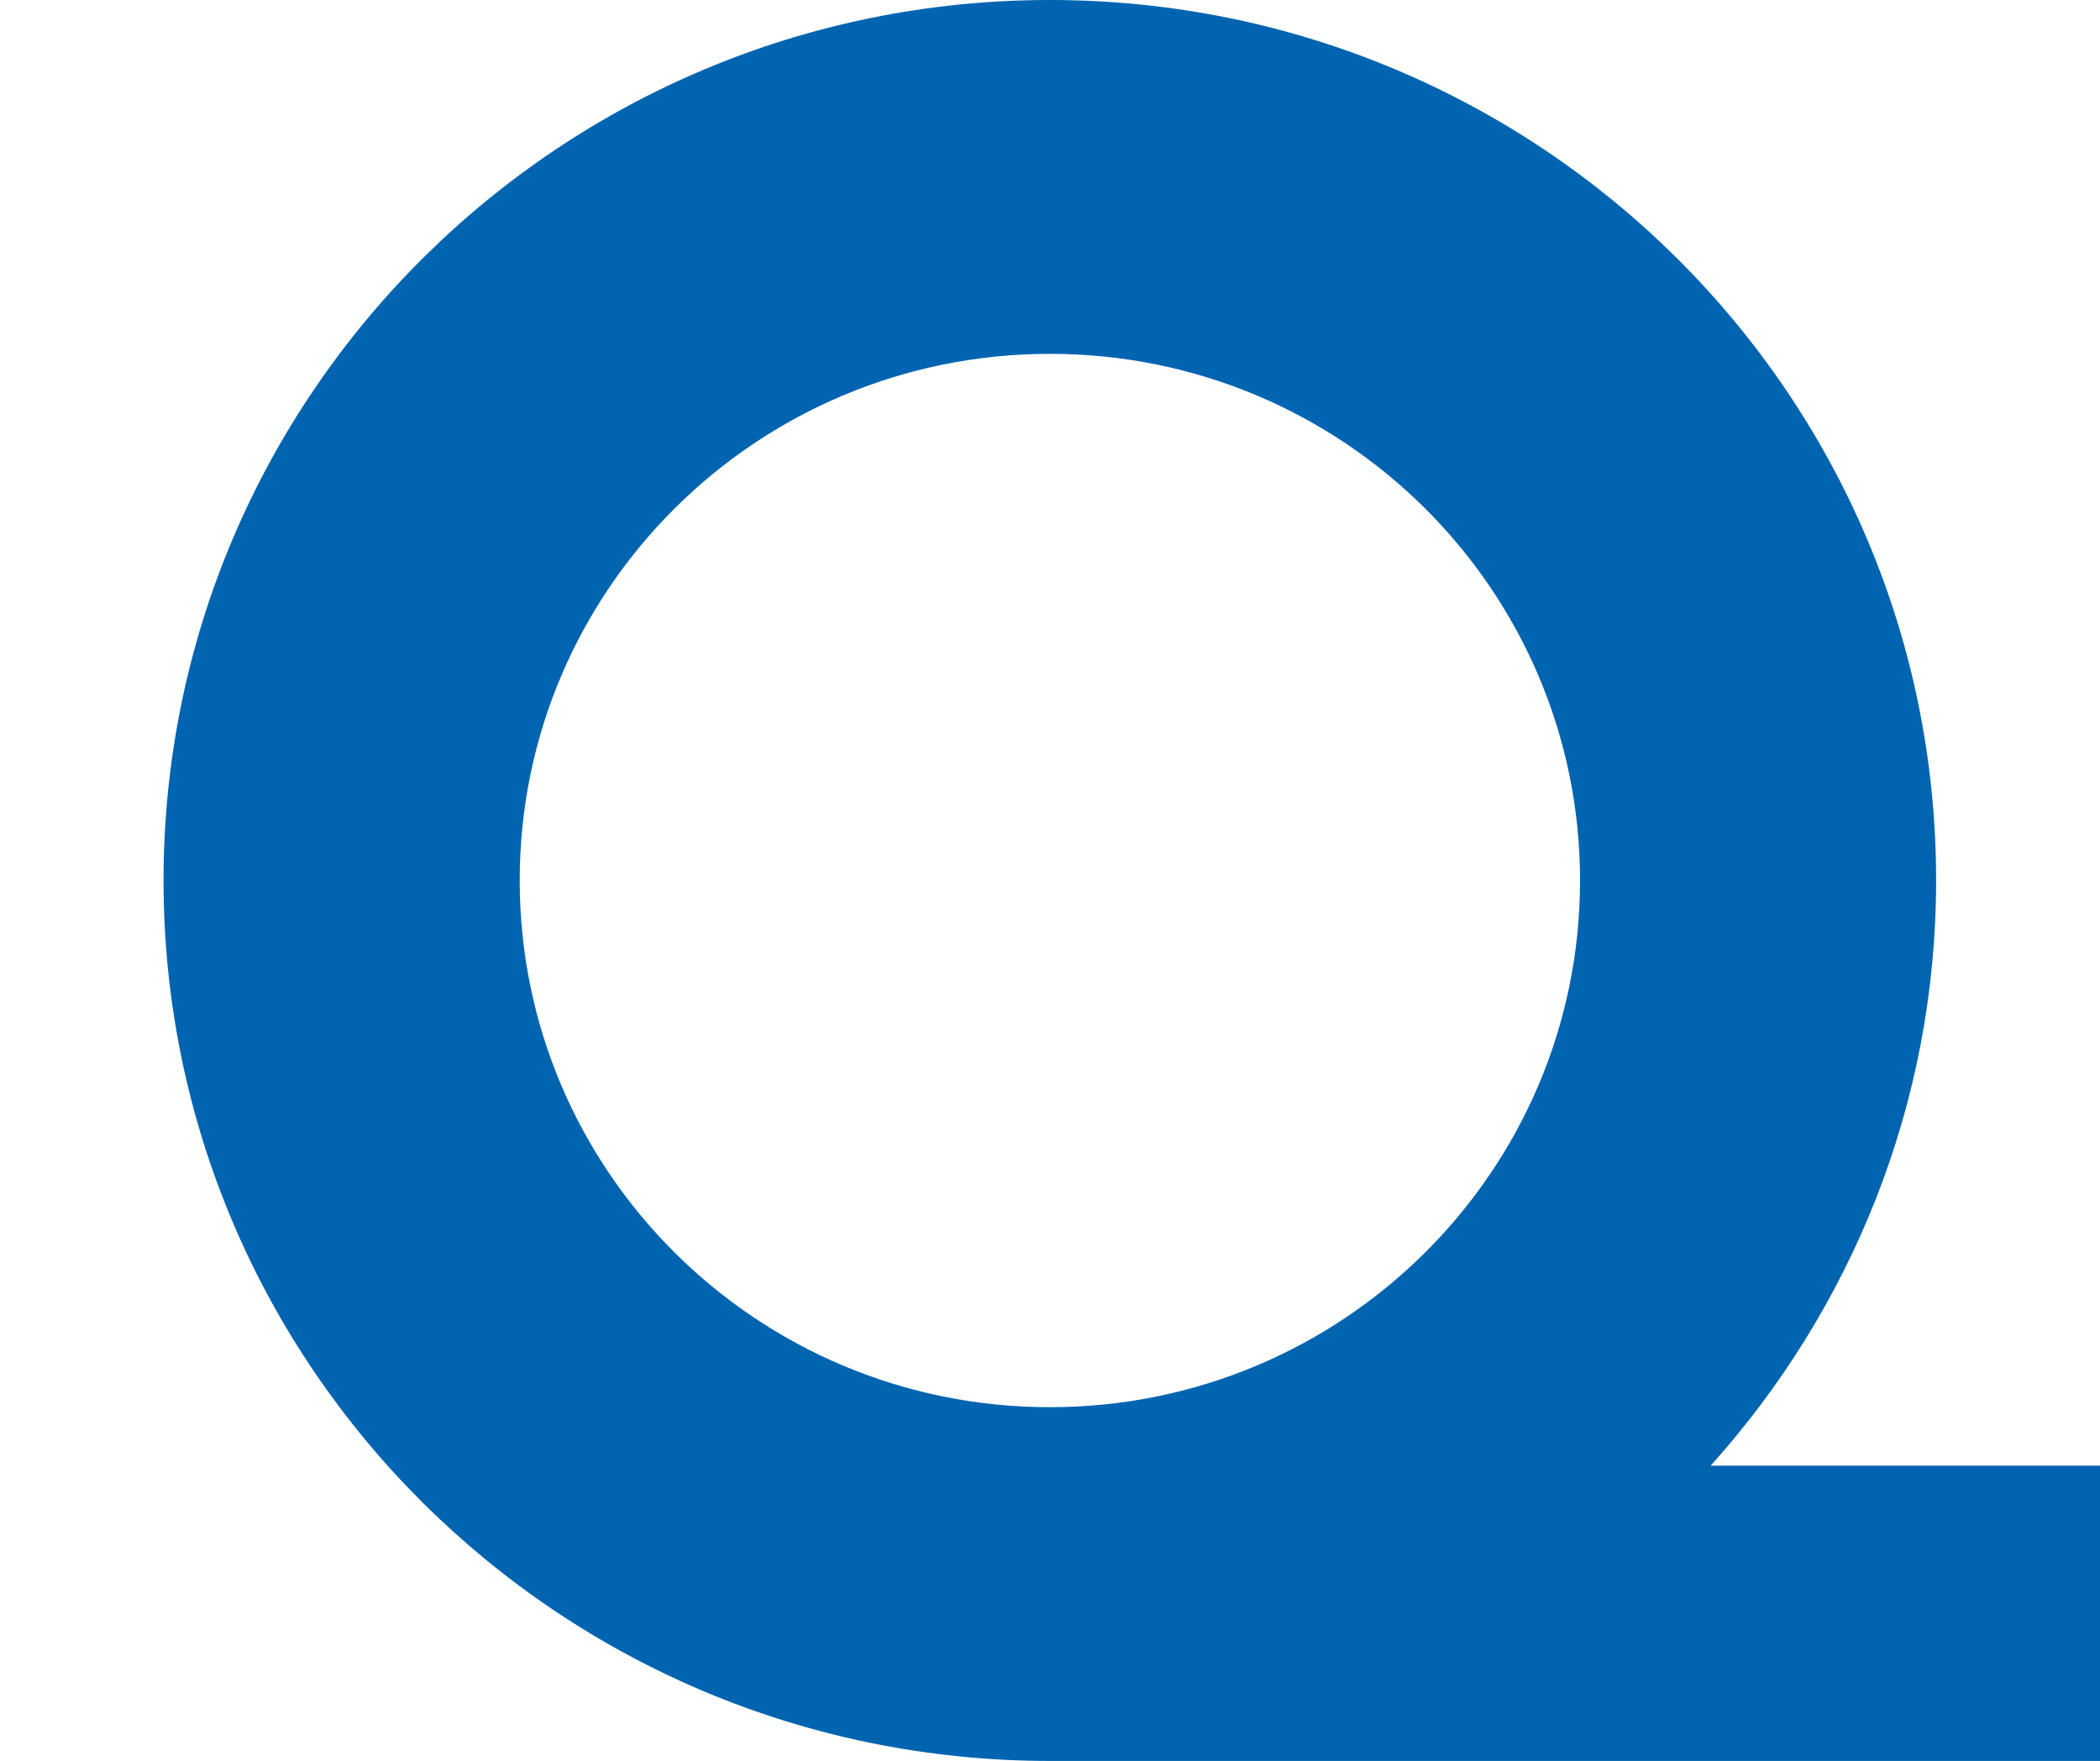
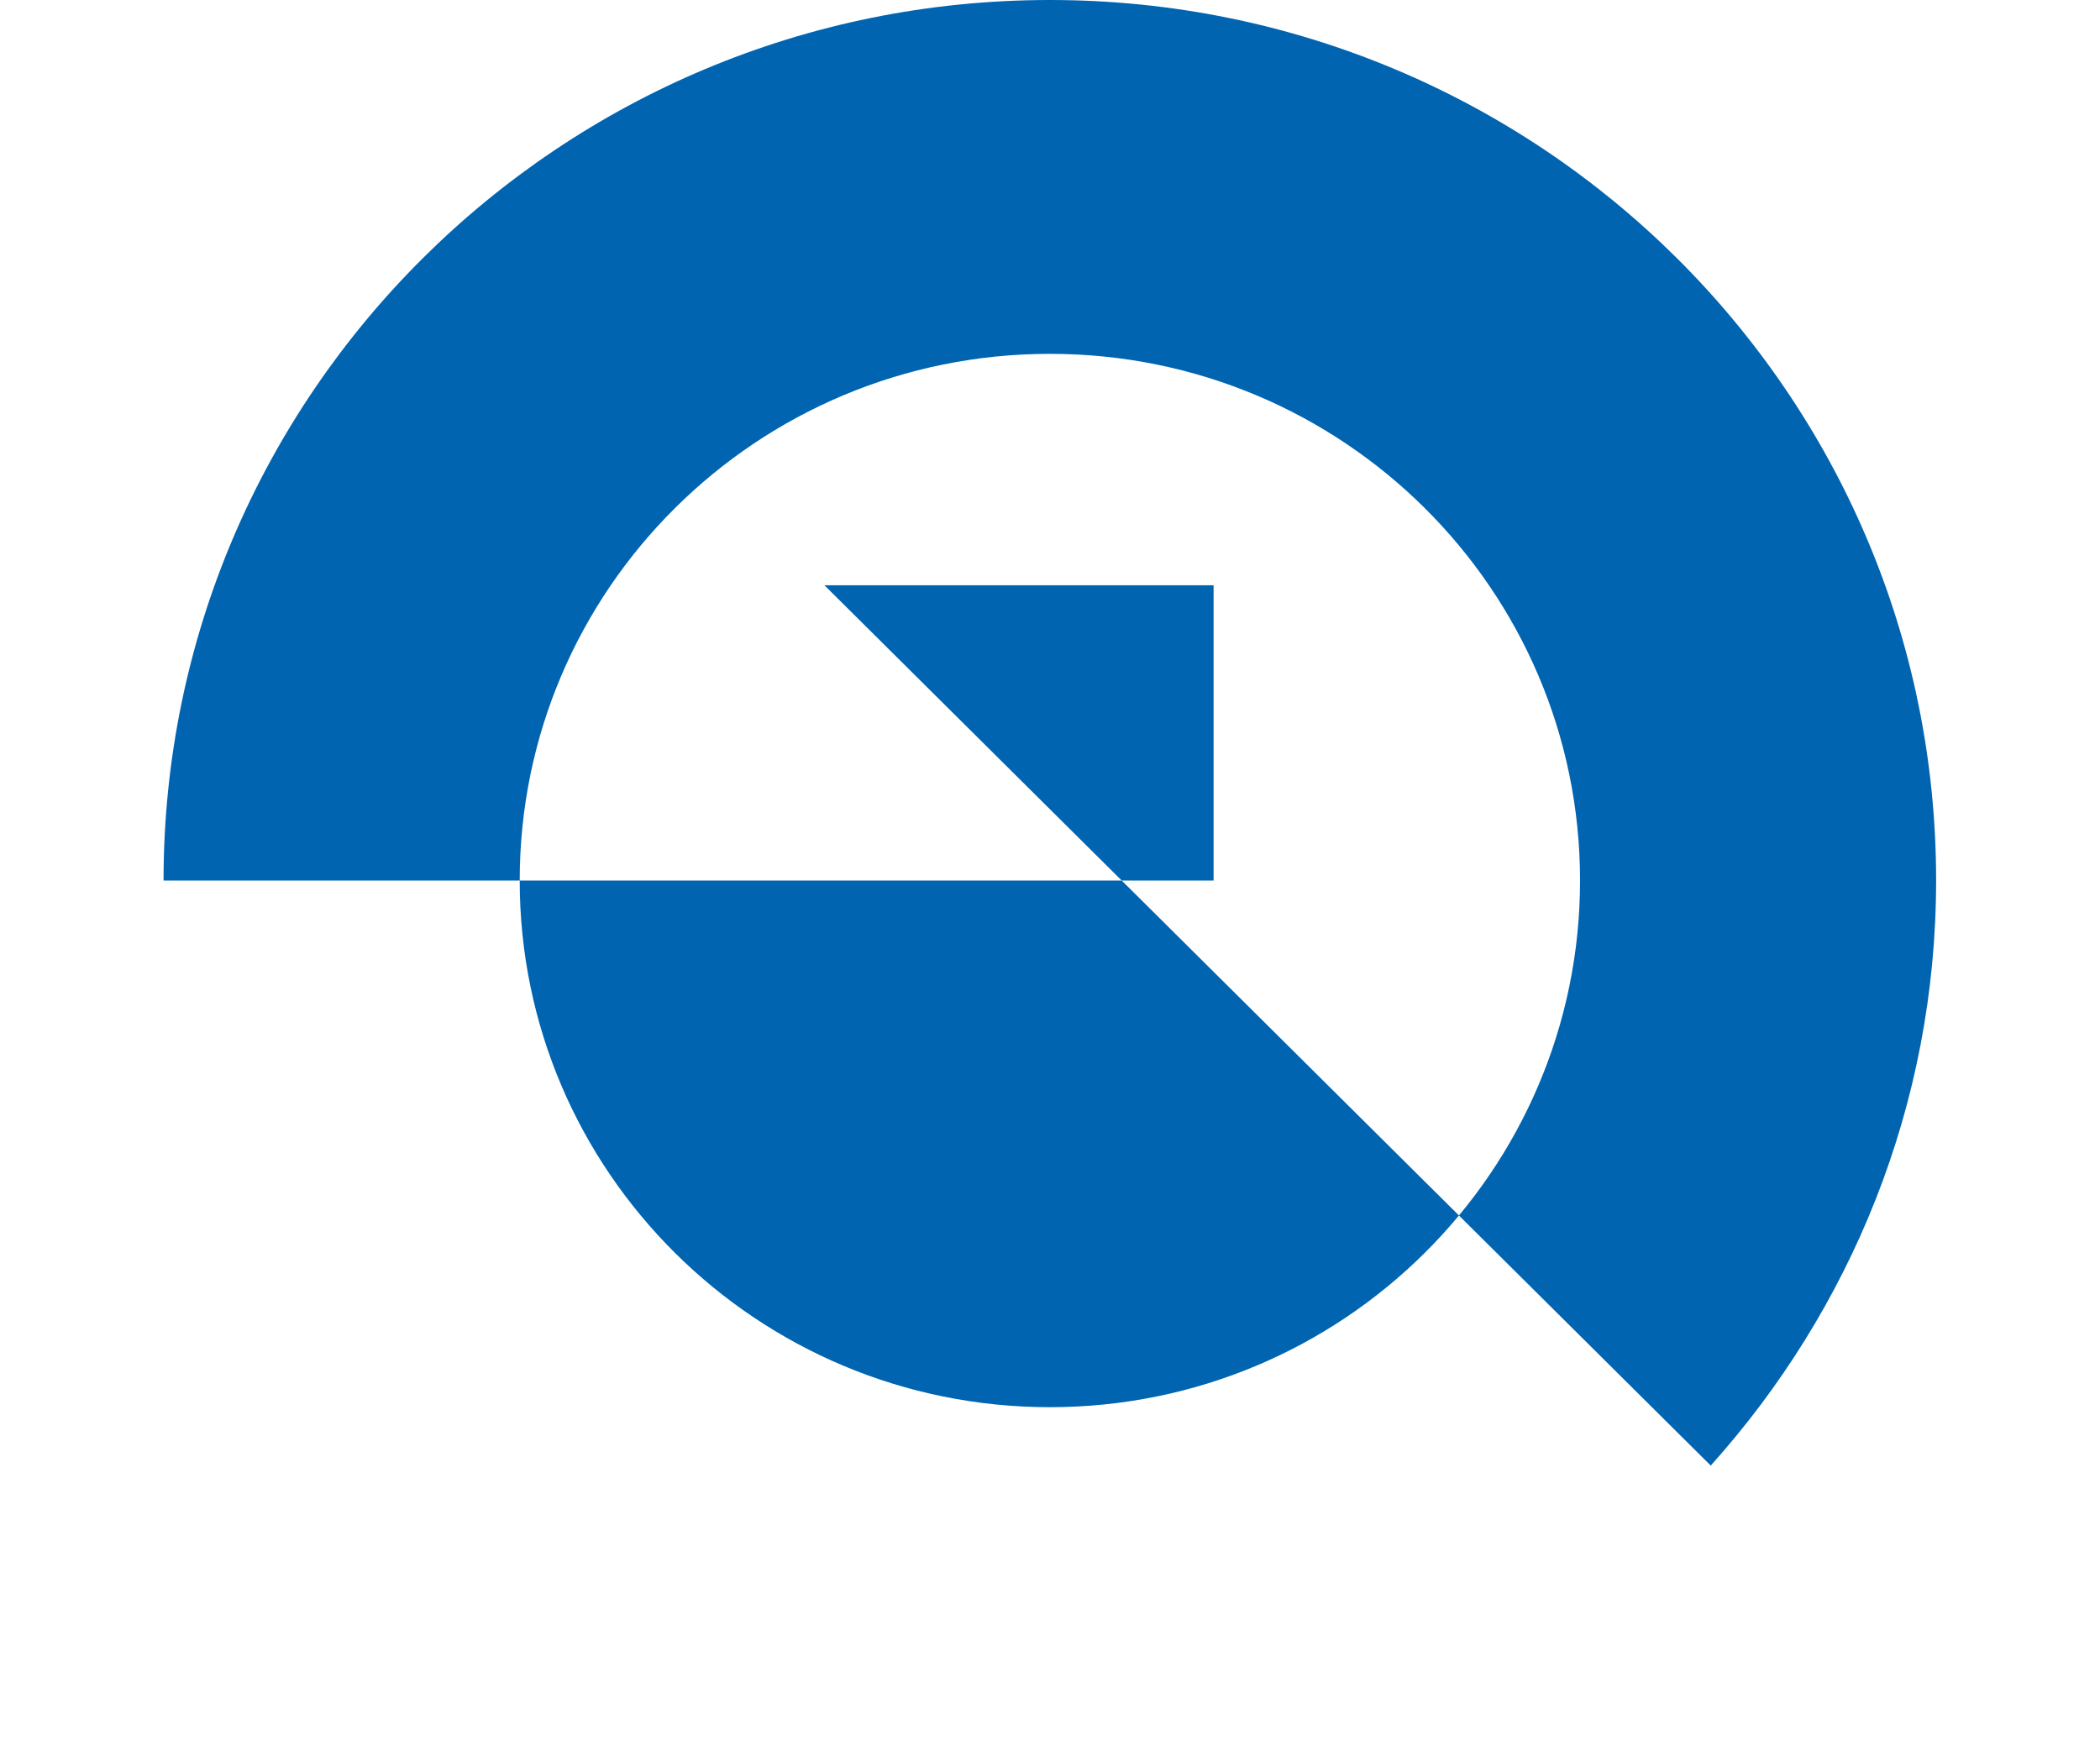
<svg xmlns="http://www.w3.org/2000/svg" version="1.1" viewBox="0 0 2448.7 2054">
-   <path fill="#0064b1" d="M1994.8,1709.4c163-181.6,262.8-420.1,262.8-682.6C2257.7,459.8,1795,0,1224.2,0S190.7,459.8,190.7,1027s462.7,1026.9,1033.6,1026.9h1224.4v-344.4h-453.8ZM606,1027c0-339.2,276.7-614.3,618.2-614.3s618.2,275.1,618.2,614.3-276.9,614.3-618.2,614.3-618.2-275-618.2-614.3Z" />
+   <path fill="#0064b1" d="M1994.8,1709.4c163-181.6,262.8-420.1,262.8-682.6C2257.7,459.8,1795,0,1224.2,0S190.7,459.8,190.7,1027h1224.4v-344.4h-453.8ZM606,1027c0-339.2,276.7-614.3,618.2-614.3s618.2,275.1,618.2,614.3-276.9,614.3-618.2,614.3-618.2-275-618.2-614.3Z" />
</svg>